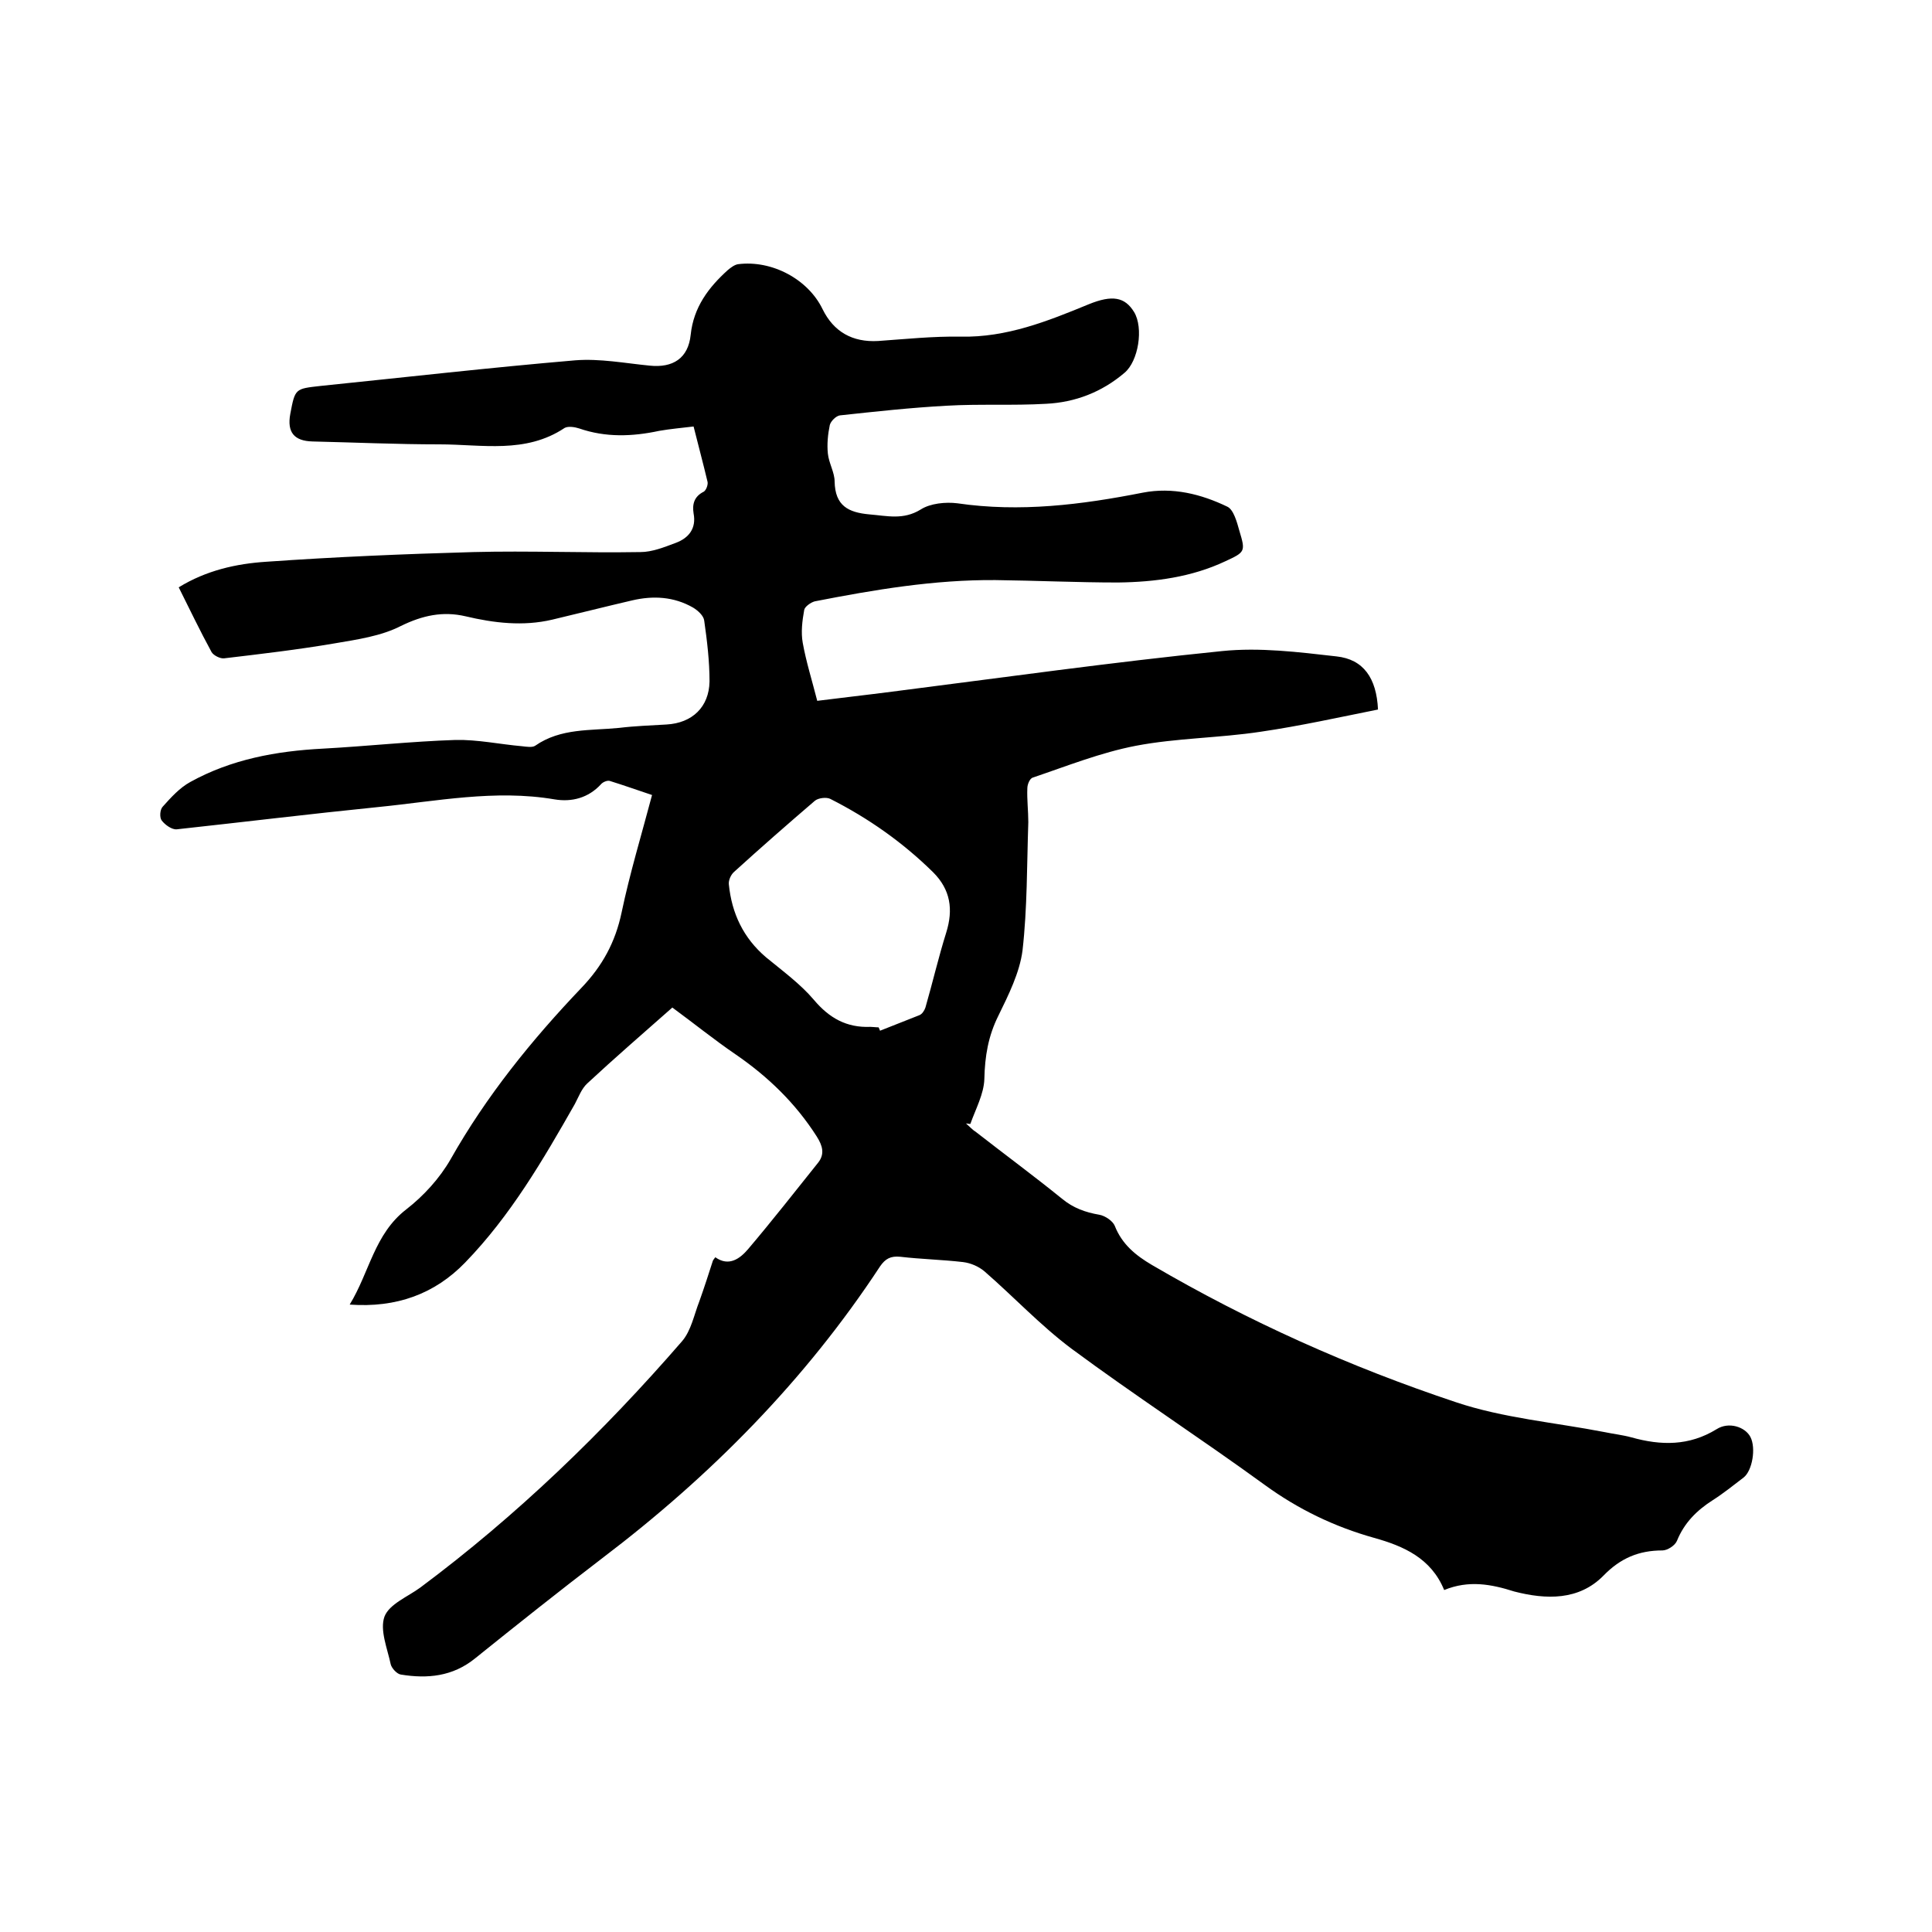
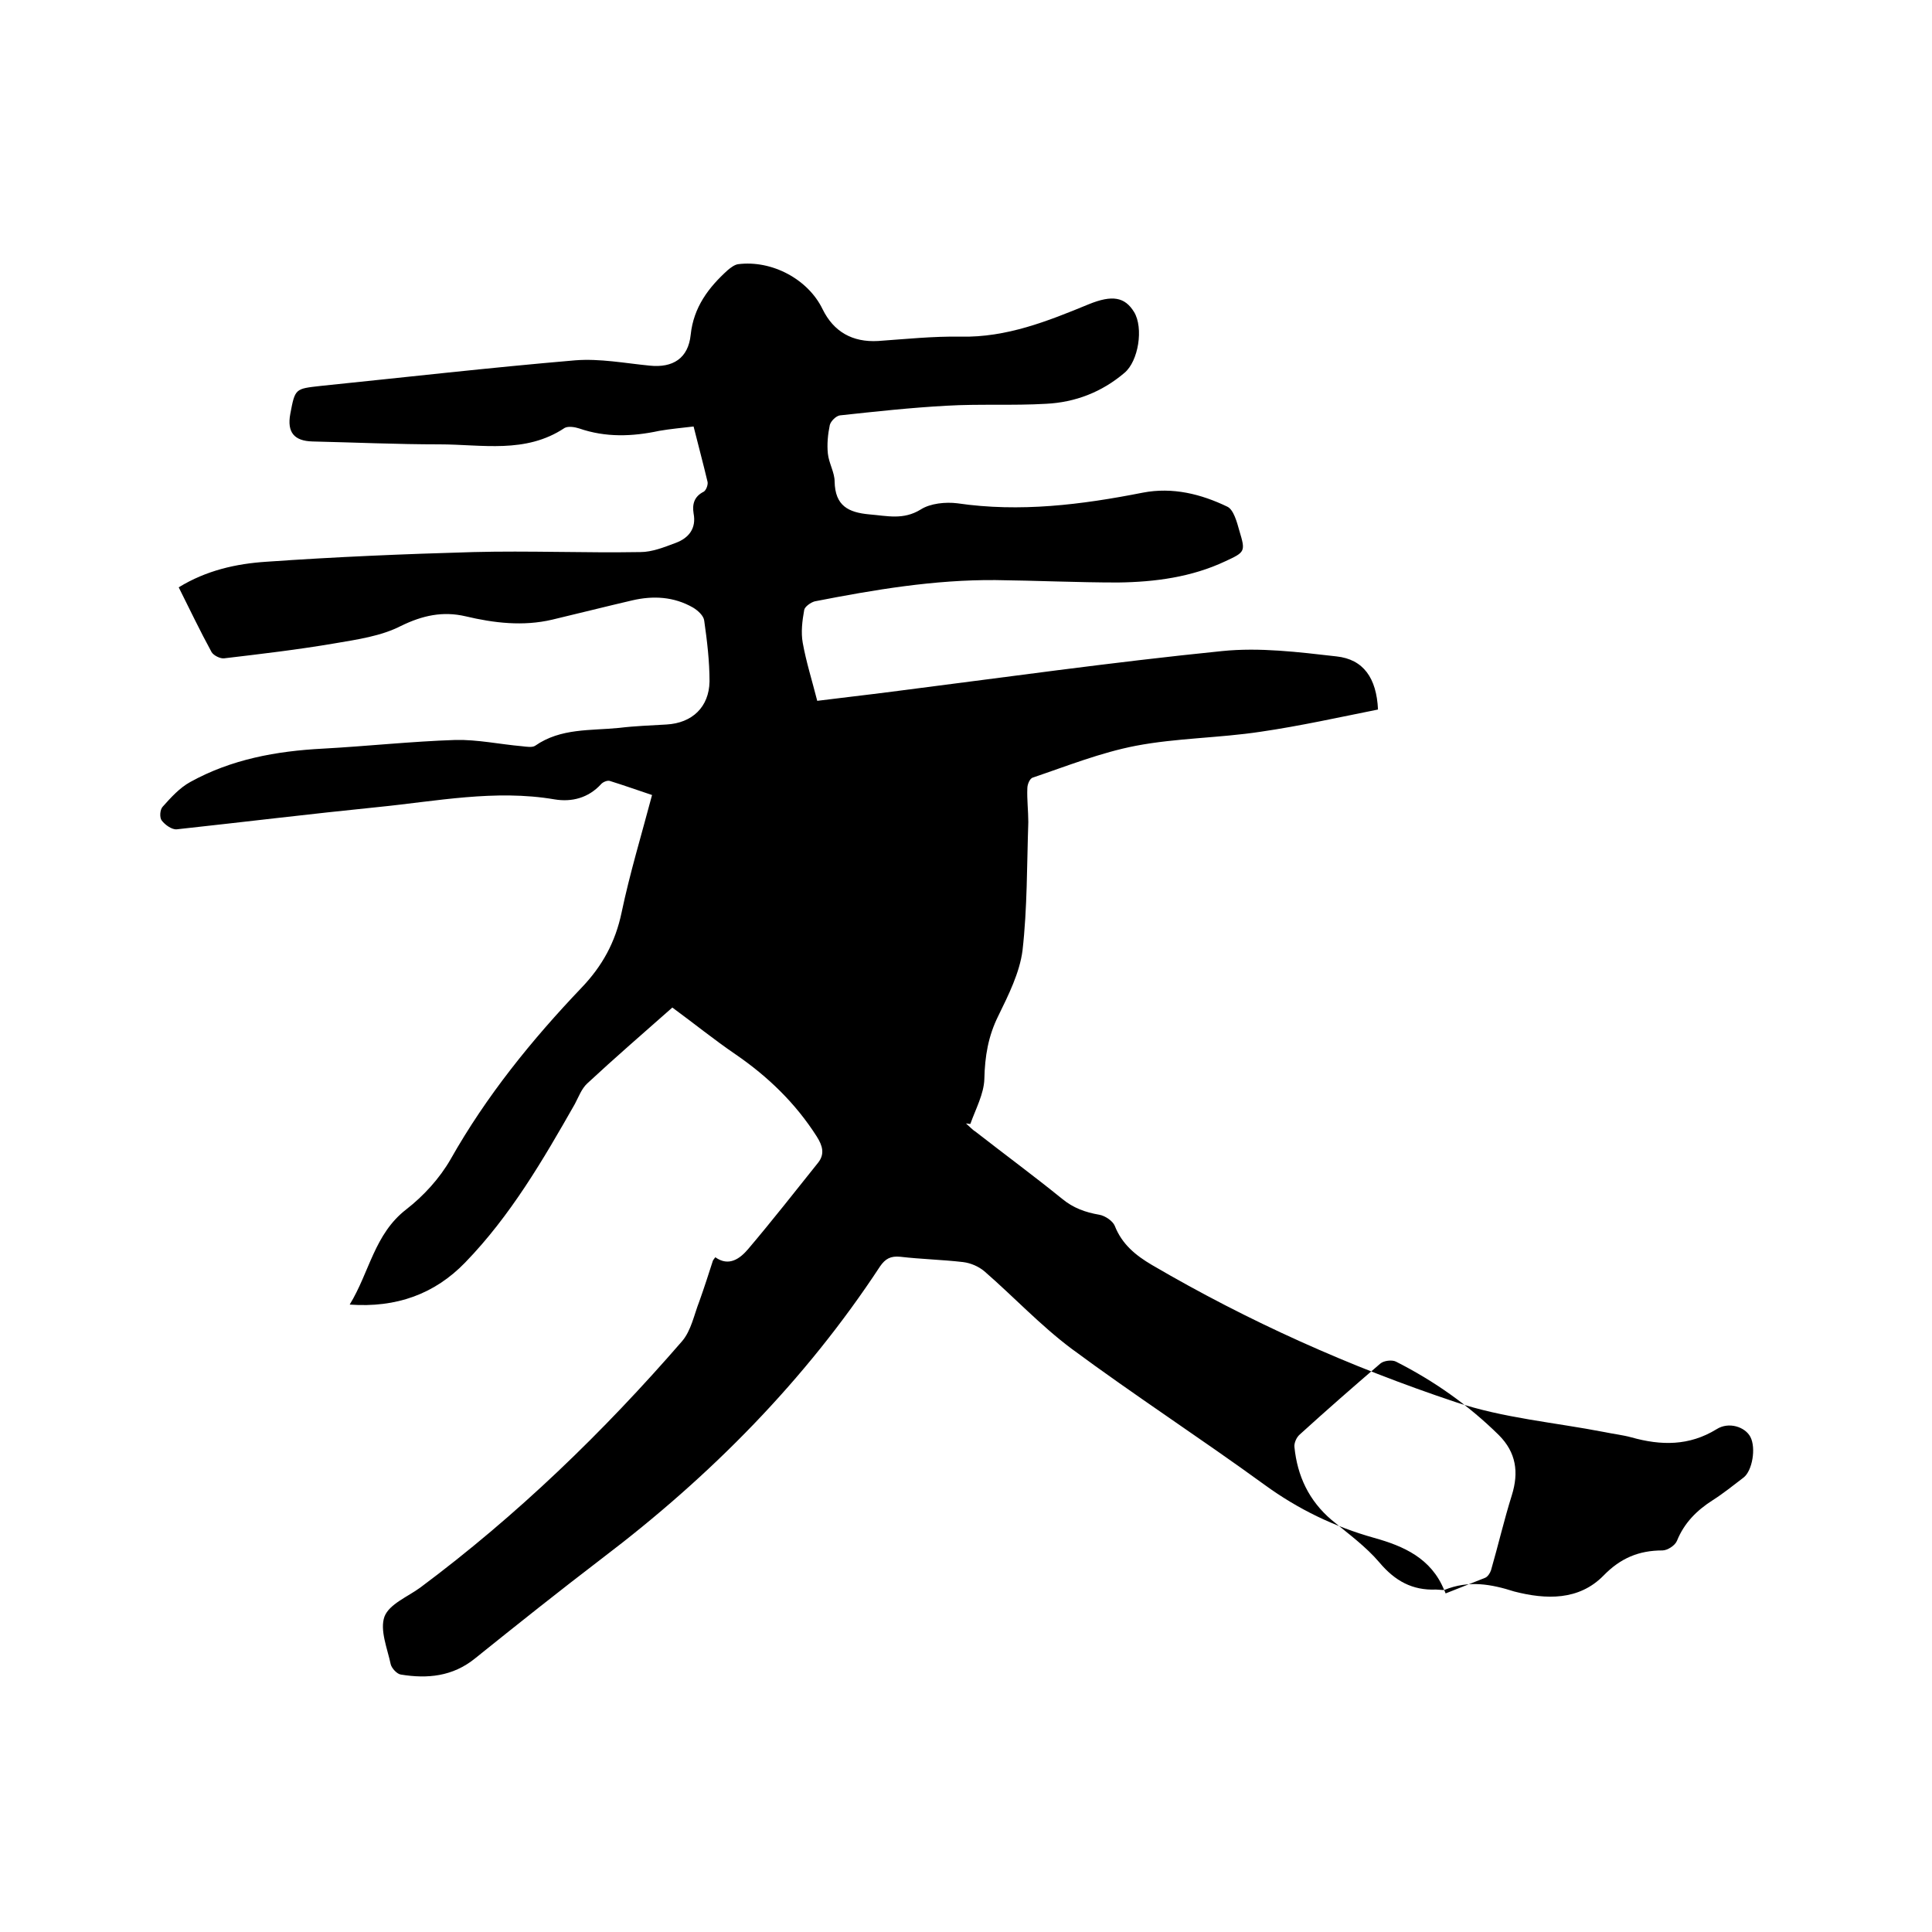
<svg xmlns="http://www.w3.org/2000/svg" enable-background="new 0 0 400 400" viewBox="0 0 400 400">
-   <path d="m299 329.2c-2.7-6.6-8.4-9.1-14.5-10.8-8.2-2.3-15.7-5.9-22.7-11-13.2-9.6-26.9-18.5-40-28.2-6.4-4.8-11.9-10.7-18-16-1.2-1-2.8-1.7-4.4-1.9-4.3-.5-8.7-.6-13-1.1-2-.2-3.1.4-4.2 2-15.5 23.6-35.1 43.4-57.5 60.4-8.9 6.8-17.7 13.8-26.4 20.8-4.6 3.7-9.8 4.2-15.3 3.3-.8-.1-1.9-1.3-2.1-2.1-.7-3.3-2.3-7.1-1.3-9.9 1-2.6 4.8-4.1 7.4-6 20-14.9 37.9-32.2 54.2-51 1.9-2.2 2.5-5.5 3.6-8.3 1-2.8 1.9-5.6 2.8-8.4.1-.2.2-.3.5-.7 2.8 2 5.1.3 6.8-1.7 5-5.9 9.7-11.9 14.5-17.9 1.4-1.8.9-3.5-.3-5.4-4.4-6.9-10.1-12.4-16.8-17-4.4-3-8.6-6.4-13.1-9.7-6 5.3-11.9 10.4-17.6 15.7-1.2 1.1-1.8 2.8-2.6 4.3-6.6 11.6-13.3 23.1-22.7 32.8-6.3 6.5-14.2 9.4-23.9 8.7 4.1-6.7 5.1-14.6 11.7-19.7 3.6-2.8 6.9-6.4 9.2-10.4 7.4-13.1 16.8-24.7 27.1-35.5 4.3-4.5 7-9.4 8.3-15.6 1.7-8.1 4.1-16 6.3-24.3-3-1-5.8-2-8.7-2.9-.5-.2-1.5.2-1.9.7-2.6 2.8-6 3.7-9.6 3.1-12.3-2.1-24.5.4-36.6 1.6-13.9 1.4-27.8 3.1-41.6 4.6-1 .1-2.4-.9-3.1-1.8-.5-.6-.4-2.3.2-2.9 1.7-1.9 3.5-3.9 5.7-5.1 8.5-4.7 17.8-6.4 27.4-6.9 9.2-.5 18.3-1.5 27.5-1.8 4.6-.1 9.2.9 13.8 1.3.9.1 2.1.3 2.7-.1 5.3-3.7 11.5-3.1 17.4-3.7 3.3-.4 6.5-.5 9.8-.7 5.3-.3 8.8-3.6 8.9-8.9 0-4.2-.5-8.4-1.1-12.6-.1-1-1.3-2.1-2.3-2.7-4-2.3-8.3-2.5-12.6-1.5-5.6 1.3-11.1 2.7-16.6 4-6 1.4-12 .7-17.9-.7-4.7-1.1-8.9-.2-13.4 2-4.1 2.1-9 2.8-13.7 3.6-7.6 1.3-15.3 2.2-22.9 3.1-.8.1-2.2-.6-2.6-1.3-2.4-4.4-4.5-8.8-6.8-13.4 5.7-3.5 11.9-4.9 18.2-5.3 14.2-1 28.5-1.6 42.8-2 11.5-.3 23 .2 34.6 0 2.4 0 4.9-1 7.3-1.9 2.7-1 4.3-3 3.7-6.1-.3-1.9.1-3.5 2.1-4.5.5-.3.9-1.4.8-2-.9-3.8-1.9-7.5-2.9-11.5-2.5.3-4.8.5-7.1.9-5.6 1.2-11.1 1.4-16.6-.5-.9-.3-2.3-.5-3-.1-8.1 5.4-17.1 3.4-25.9 3.4s-17.6-.4-26.3-.6c-3.8-.1-5.3-1.9-4.6-5.7 1-5.3 1-5.2 6.3-5.8 17.6-1.8 35.1-3.8 52.7-5.3 5.1-.4 10.3.6 15.4 1.1 4.8.5 8-1.5 8.5-6.4.6-5.7 3.7-9.8 7.7-13.4.6-.5 1.4-1.1 2.1-1.2 7-.9 14.5 3.1 17.5 9.3 2.3 4.7 6.2 6.9 11.5 6.6 5.7-.4 11.4-1 17.1-.9 9.5.2 18-3.2 26.5-6.7 4.9-2 7.5-1.5 9.4 1.6 2 3.3.9 10.2-2 12.6-4.7 4-10.2 6.1-16.2 6.4-6.9.4-13.8 0-20.6.4-7.4.4-14.7 1.2-22.1 2-.8.1-1.9 1.2-2.1 2-.4 1.9-.6 4-.4 5.9.2 2 1.4 3.9 1.4 5.8.1 5 2.8 6.4 7.2 6.8 3.7.3 7 1.2 10.6-1 2-1.3 5.2-1.6 7.6-1.3 13 1.9 25.7.3 38.4-2.2 6.2-1.2 12.1.3 17.5 2.9 1.3.6 2 3.2 2.5 5 1.3 4.3 1.2 4.4-2.9 6.3-7 3.3-14.6 4.3-22.2 4.4-8.5 0-16.9-.4-25.4-.5-12.7-.1-25.1 2-37.4 4.4-.8.2-2.1 1.1-2.2 1.8-.4 2.2-.7 4.6-.3 6.8.7 3.9 1.9 7.7 3 12 4.7-.6 10.1-1.2 15.5-1.9 22.8-2.9 45.5-6.1 68.3-8.4 7.8-.8 15.8.2 23.7 1.1 5.6.6 8.3 4.5 8.6 11-8 1.6-16.1 3.4-24.3 4.6-8.6 1.3-17.4 1.3-25.8 2.9-7.3 1.4-14.3 4.2-21.4 6.6-.6.2-1.1 1.4-1.1 2.2-.1 2.3.2 4.7.2 7-.3 8.9-.2 17.8-1.2 26.6-.6 4.6-2.9 9.2-5 13.5-2.1 4.2-2.8 8.4-2.9 13.1-.1 3.1-1.8 6.2-2.9 9.3-.3 0-.6-.1-.9-.1.7.6 1.3 1.3 2.1 1.8 5.9 4.6 12 9.1 17.8 13.8 2.3 1.9 4.8 2.8 7.7 3.3 1.2.2 2.8 1.3 3.2 2.3 1.5 3.8 4.3 6.1 7.7 8.1 20 11.7 41 21.1 62.9 28.4 9.8 3.3 20.5 4.2 30.8 6.2 1.9.4 3.8.6 5.6 1.1 6.1 1.7 11.9 1.8 17.6-1.7 2.5-1.6 5.9-.5 7 1.6 1.2 2.3.4 7-1.4 8.4-2.1 1.6-4.2 3.3-6.4 4.7-3.3 2.1-5.9 4.7-7.4 8.4-.4 1-2 2-3 2-4.9 0-8.7 1.6-12.2 5.2-5.1 5.2-11.9 5-18.5 3.3-4.7-1.5-9.4-2.4-14.5-.3zm-117.1-116.5c.1.2.2.4.3.7 2.7-1.1 5.4-2.1 8.1-3.2.6-.2 1.1-1 1.3-1.6 1.5-5.2 2.7-10.4 4.3-15.5 1.5-4.8.9-8.9-2.7-12.5-6.3-6.2-13.4-11.2-21.3-15.2-.8-.4-2.5-.2-3.2.4-5.6 4.8-11.2 9.7-16.7 14.7-.7.6-1.2 1.8-1.1 2.6.6 6 3 11.1 7.7 15.1 3.4 2.8 7.1 5.5 9.9 8.8 3.2 3.8 6.8 5.8 11.7 5.6.5 0 1.1.1 1.7.1z" />
+   <path d="m299 329.2c-2.7-6.6-8.4-9.1-14.5-10.8-8.2-2.3-15.7-5.9-22.7-11-13.2-9.6-26.9-18.5-40-28.2-6.4-4.8-11.9-10.7-18-16-1.2-1-2.8-1.7-4.4-1.9-4.3-.5-8.7-.6-13-1.1-2-.2-3.1.4-4.2 2-15.5 23.6-35.1 43.4-57.5 60.4-8.9 6.8-17.7 13.8-26.4 20.8-4.6 3.7-9.8 4.2-15.3 3.3-.8-.1-1.9-1.3-2.1-2.1-.7-3.3-2.3-7.1-1.3-9.9 1-2.6 4.8-4.1 7.4-6 20-14.9 37.9-32.2 54.2-51 1.9-2.2 2.5-5.5 3.6-8.3 1-2.8 1.9-5.6 2.8-8.4.1-.2.2-.3.5-.7 2.8 2 5.1.3 6.8-1.7 5-5.9 9.7-11.9 14.5-17.9 1.4-1.8.9-3.5-.3-5.4-4.4-6.9-10.1-12.4-16.8-17-4.4-3-8.6-6.4-13.1-9.7-6 5.3-11.9 10.4-17.6 15.7-1.2 1.1-1.8 2.8-2.6 4.3-6.6 11.6-13.3 23.1-22.7 32.8-6.3 6.5-14.2 9.4-23.9 8.7 4.1-6.7 5.1-14.6 11.7-19.7 3.6-2.8 6.9-6.4 9.2-10.4 7.4-13.1 16.8-24.7 27.1-35.5 4.3-4.5 7-9.4 8.3-15.6 1.7-8.1 4.1-16 6.3-24.3-3-1-5.8-2-8.7-2.9-.5-.2-1.5.2-1.9.7-2.6 2.8-6 3.7-9.6 3.1-12.3-2.1-24.5.4-36.6 1.6-13.9 1.4-27.8 3.1-41.6 4.6-1 .1-2.4-.9-3.1-1.8-.5-.6-.4-2.3.2-2.9 1.7-1.9 3.5-3.9 5.7-5.1 8.5-4.7 17.8-6.4 27.4-6.9 9.2-.5 18.3-1.5 27.5-1.8 4.6-.1 9.2.9 13.8 1.3.9.1 2.1.3 2.7-.1 5.3-3.7 11.5-3.1 17.4-3.7 3.3-.4 6.5-.5 9.8-.7 5.3-.3 8.8-3.6 8.9-8.9 0-4.2-.5-8.4-1.1-12.6-.1-1-1.3-2.1-2.3-2.7-4-2.3-8.3-2.5-12.6-1.5-5.6 1.3-11.1 2.7-16.6 4-6 1.4-12 .7-17.9-.7-4.7-1.1-8.9-.2-13.4 2-4.1 2.1-9 2.8-13.7 3.6-7.6 1.3-15.3 2.2-22.9 3.1-.8.1-2.2-.6-2.6-1.3-2.4-4.4-4.5-8.8-6.8-13.4 5.7-3.5 11.9-4.9 18.2-5.3 14.2-1 28.5-1.6 42.8-2 11.5-.3 23 .2 34.6 0 2.4 0 4.9-1 7.3-1.9 2.7-1 4.3-3 3.7-6.1-.3-1.9.1-3.5 2.1-4.5.5-.3.9-1.4.8-2-.9-3.8-1.9-7.5-2.9-11.5-2.5.3-4.8.5-7.1.9-5.6 1.2-11.1 1.4-16.6-.5-.9-.3-2.3-.5-3-.1-8.1 5.4-17.1 3.4-25.9 3.4s-17.6-.4-26.3-.6c-3.8-.1-5.3-1.9-4.6-5.7 1-5.3 1-5.2 6.3-5.8 17.6-1.8 35.1-3.8 52.7-5.3 5.1-.4 10.3.6 15.4 1.1 4.8.5 8-1.5 8.5-6.4.6-5.7 3.7-9.8 7.7-13.4.6-.5 1.4-1.1 2.1-1.2 7-.9 14.5 3.1 17.5 9.3 2.3 4.7 6.2 6.9 11.5 6.6 5.7-.4 11.4-1 17.1-.9 9.5.2 18-3.2 26.5-6.7 4.9-2 7.5-1.5 9.4 1.6 2 3.3.9 10.2-2 12.6-4.7 4-10.2 6.1-16.2 6.4-6.9.4-13.8 0-20.6.4-7.4.4-14.7 1.2-22.1 2-.8.1-1.9 1.2-2.1 2-.4 1.9-.6 4-.4 5.9.2 2 1.4 3.9 1.4 5.8.1 5 2.8 6.4 7.2 6.8 3.7.3 7 1.2 10.6-1 2-1.3 5.2-1.6 7.6-1.3 13 1.9 25.7.3 38.4-2.2 6.2-1.2 12.1.3 17.5 2.9 1.3.6 2 3.2 2.5 5 1.3 4.3 1.2 4.4-2.9 6.3-7 3.3-14.6 4.3-22.2 4.4-8.5 0-16.9-.4-25.4-.5-12.7-.1-25.1 2-37.4 4.4-.8.2-2.1 1.1-2.2 1.8-.4 2.2-.7 4.6-.3 6.8.7 3.9 1.9 7.7 3 12 4.7-.6 10.1-1.2 15.5-1.9 22.8-2.9 45.5-6.1 68.3-8.4 7.8-.8 15.8.2 23.7 1.1 5.6.6 8.3 4.5 8.6 11-8 1.6-16.1 3.4-24.3 4.6-8.6 1.3-17.4 1.3-25.8 2.9-7.3 1.4-14.3 4.2-21.4 6.6-.6.2-1.1 1.4-1.1 2.2-.1 2.3.2 4.7.2 7-.3 8.9-.2 17.8-1.2 26.6-.6 4.6-2.9 9.2-5 13.5-2.1 4.2-2.8 8.4-2.9 13.1-.1 3.1-1.8 6.2-2.9 9.3-.3 0-.6-.1-.9-.1.7.6 1.3 1.3 2.1 1.8 5.9 4.6 12 9.1 17.8 13.8 2.3 1.9 4.8 2.8 7.7 3.3 1.2.2 2.8 1.3 3.2 2.3 1.5 3.8 4.3 6.1 7.7 8.1 20 11.7 41 21.1 62.9 28.4 9.8 3.3 20.5 4.2 30.8 6.2 1.9.4 3.8.6 5.6 1.1 6.1 1.7 11.9 1.8 17.6-1.7 2.5-1.6 5.9-.5 7 1.6 1.2 2.3.4 7-1.4 8.4-2.1 1.6-4.2 3.3-6.4 4.7-3.3 2.1-5.9 4.7-7.4 8.4-.4 1-2 2-3 2-4.9 0-8.7 1.6-12.2 5.2-5.1 5.2-11.9 5-18.5 3.3-4.7-1.5-9.4-2.4-14.5-.3zc.1.2.2.4.3.7 2.7-1.1 5.4-2.1 8.1-3.2.6-.2 1.1-1 1.3-1.6 1.5-5.2 2.7-10.4 4.3-15.5 1.5-4.8.9-8.9-2.7-12.5-6.3-6.2-13.4-11.2-21.3-15.2-.8-.4-2.5-.2-3.2.4-5.6 4.8-11.2 9.7-16.7 14.7-.7.6-1.2 1.8-1.1 2.6.6 6 3 11.1 7.7 15.1 3.4 2.8 7.1 5.5 9.9 8.8 3.2 3.8 6.8 5.8 11.7 5.6.5 0 1.1.1 1.7.1z" />
</svg>